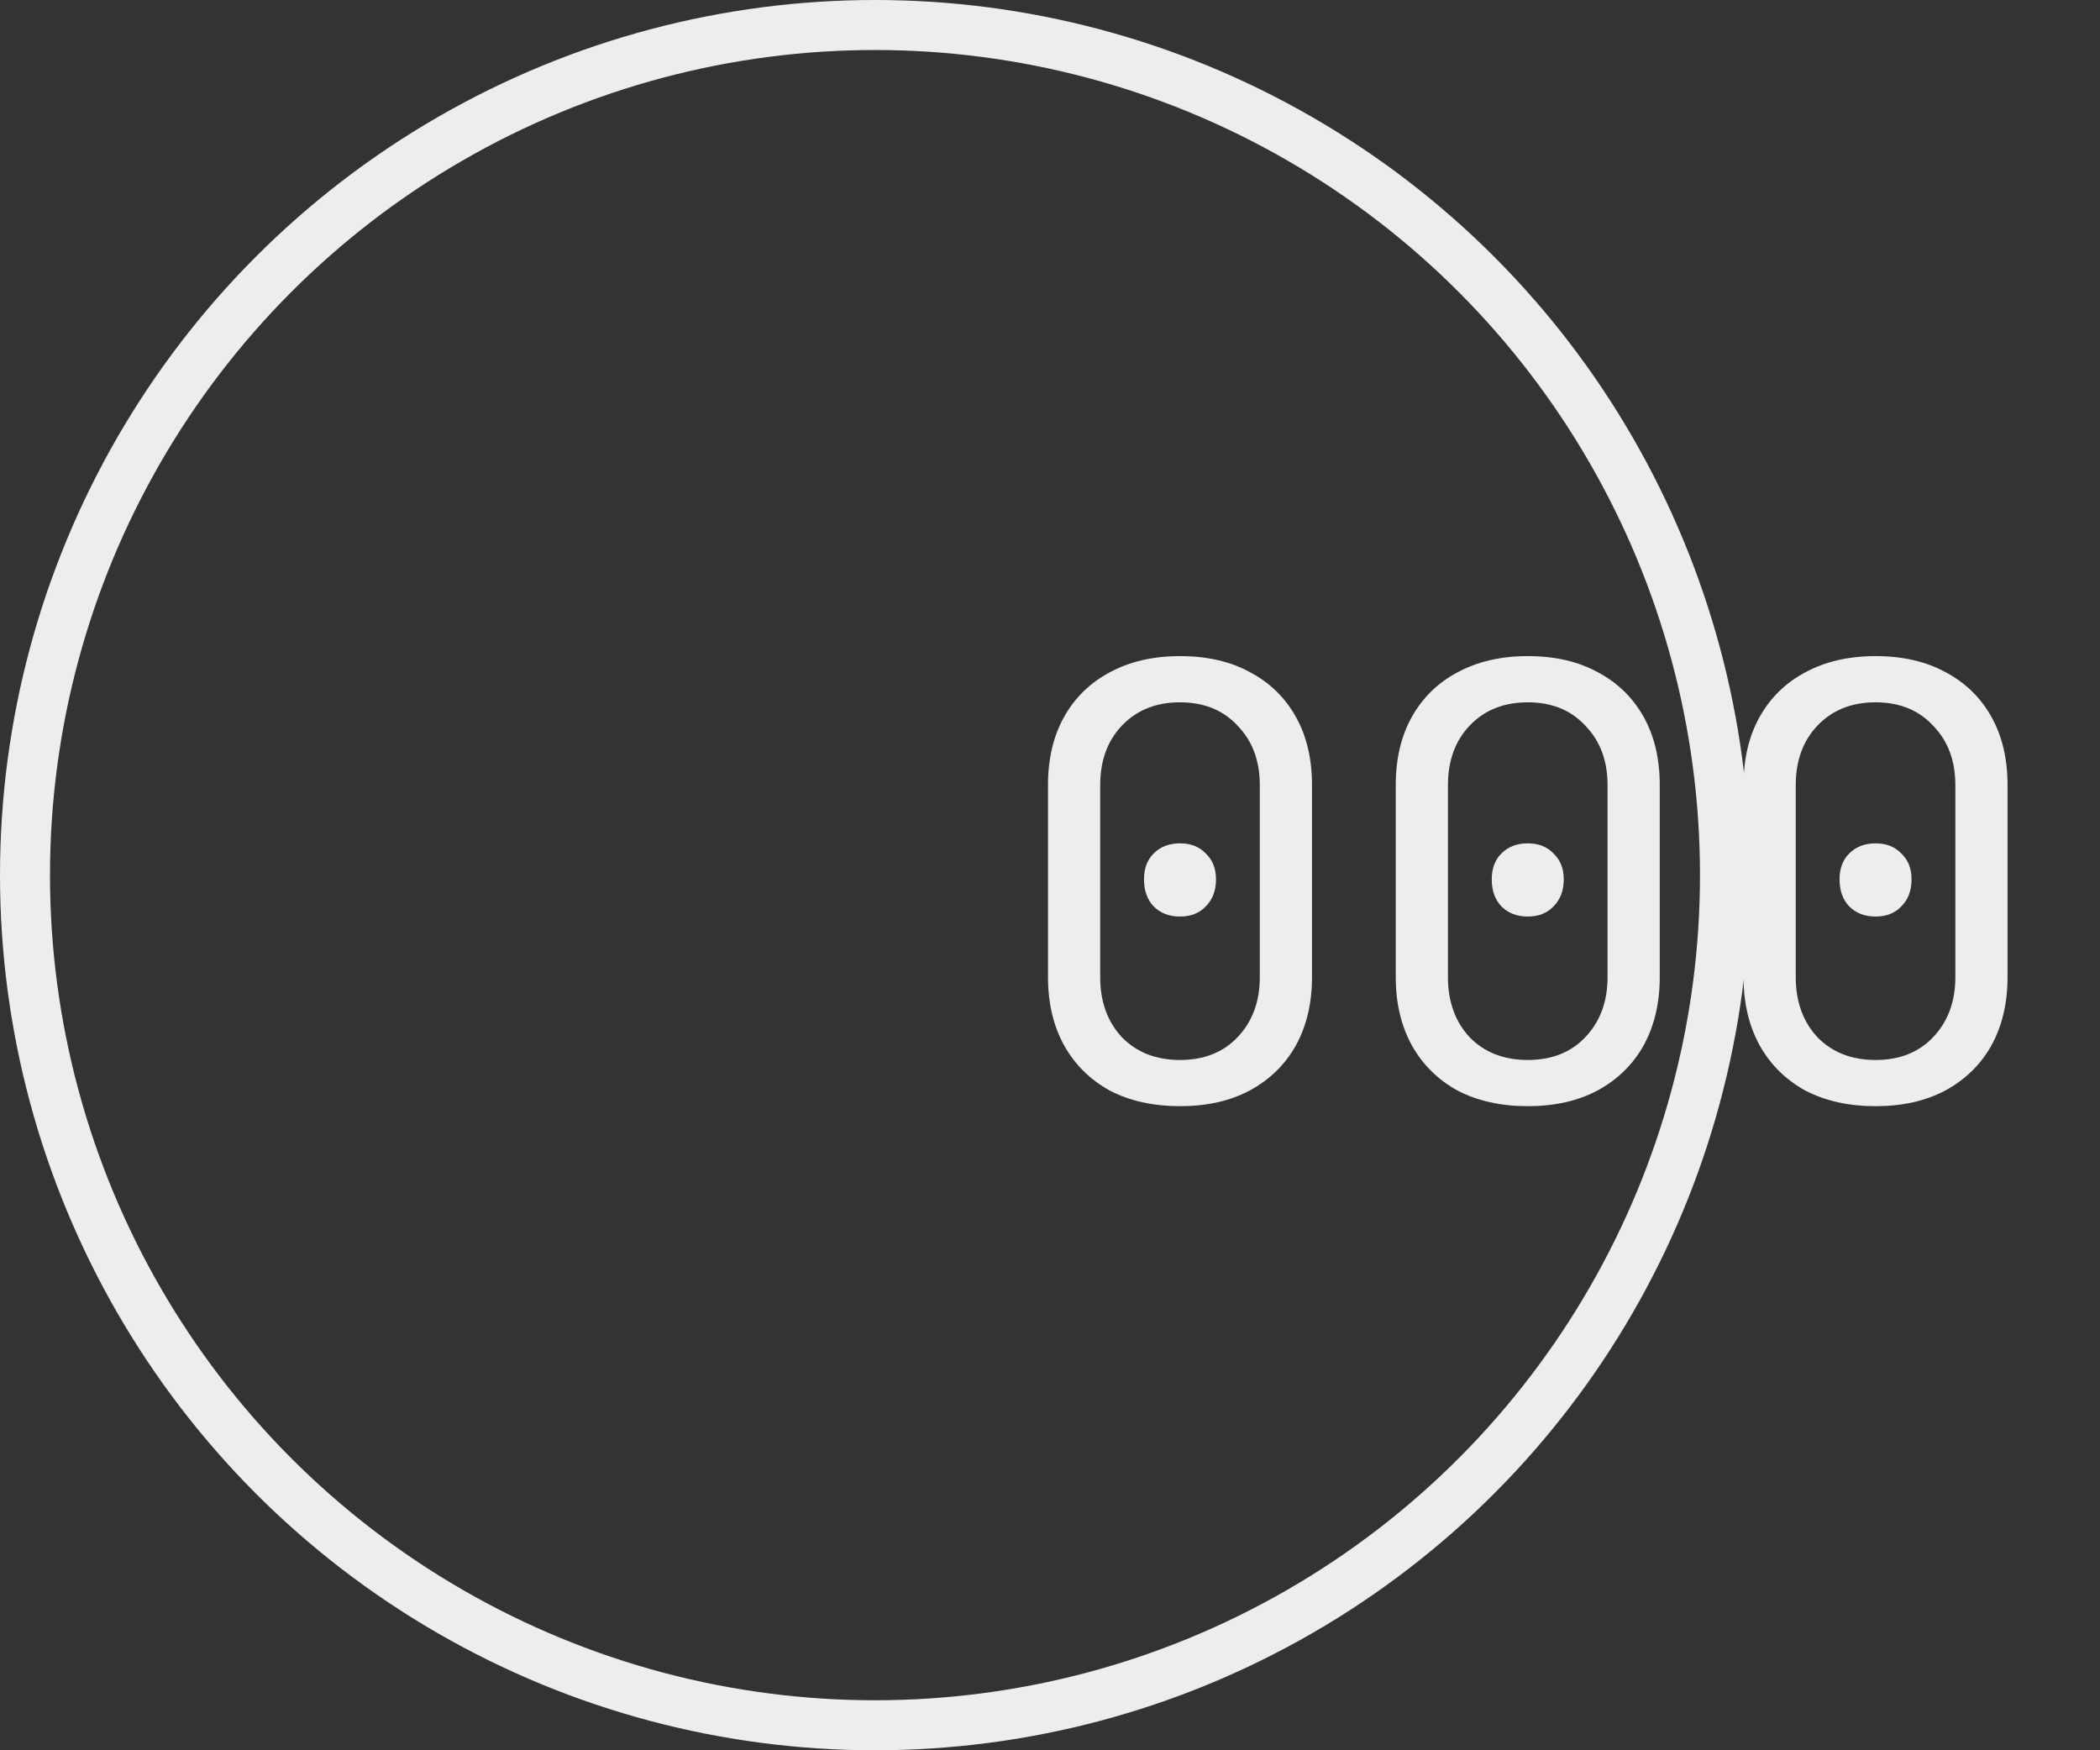
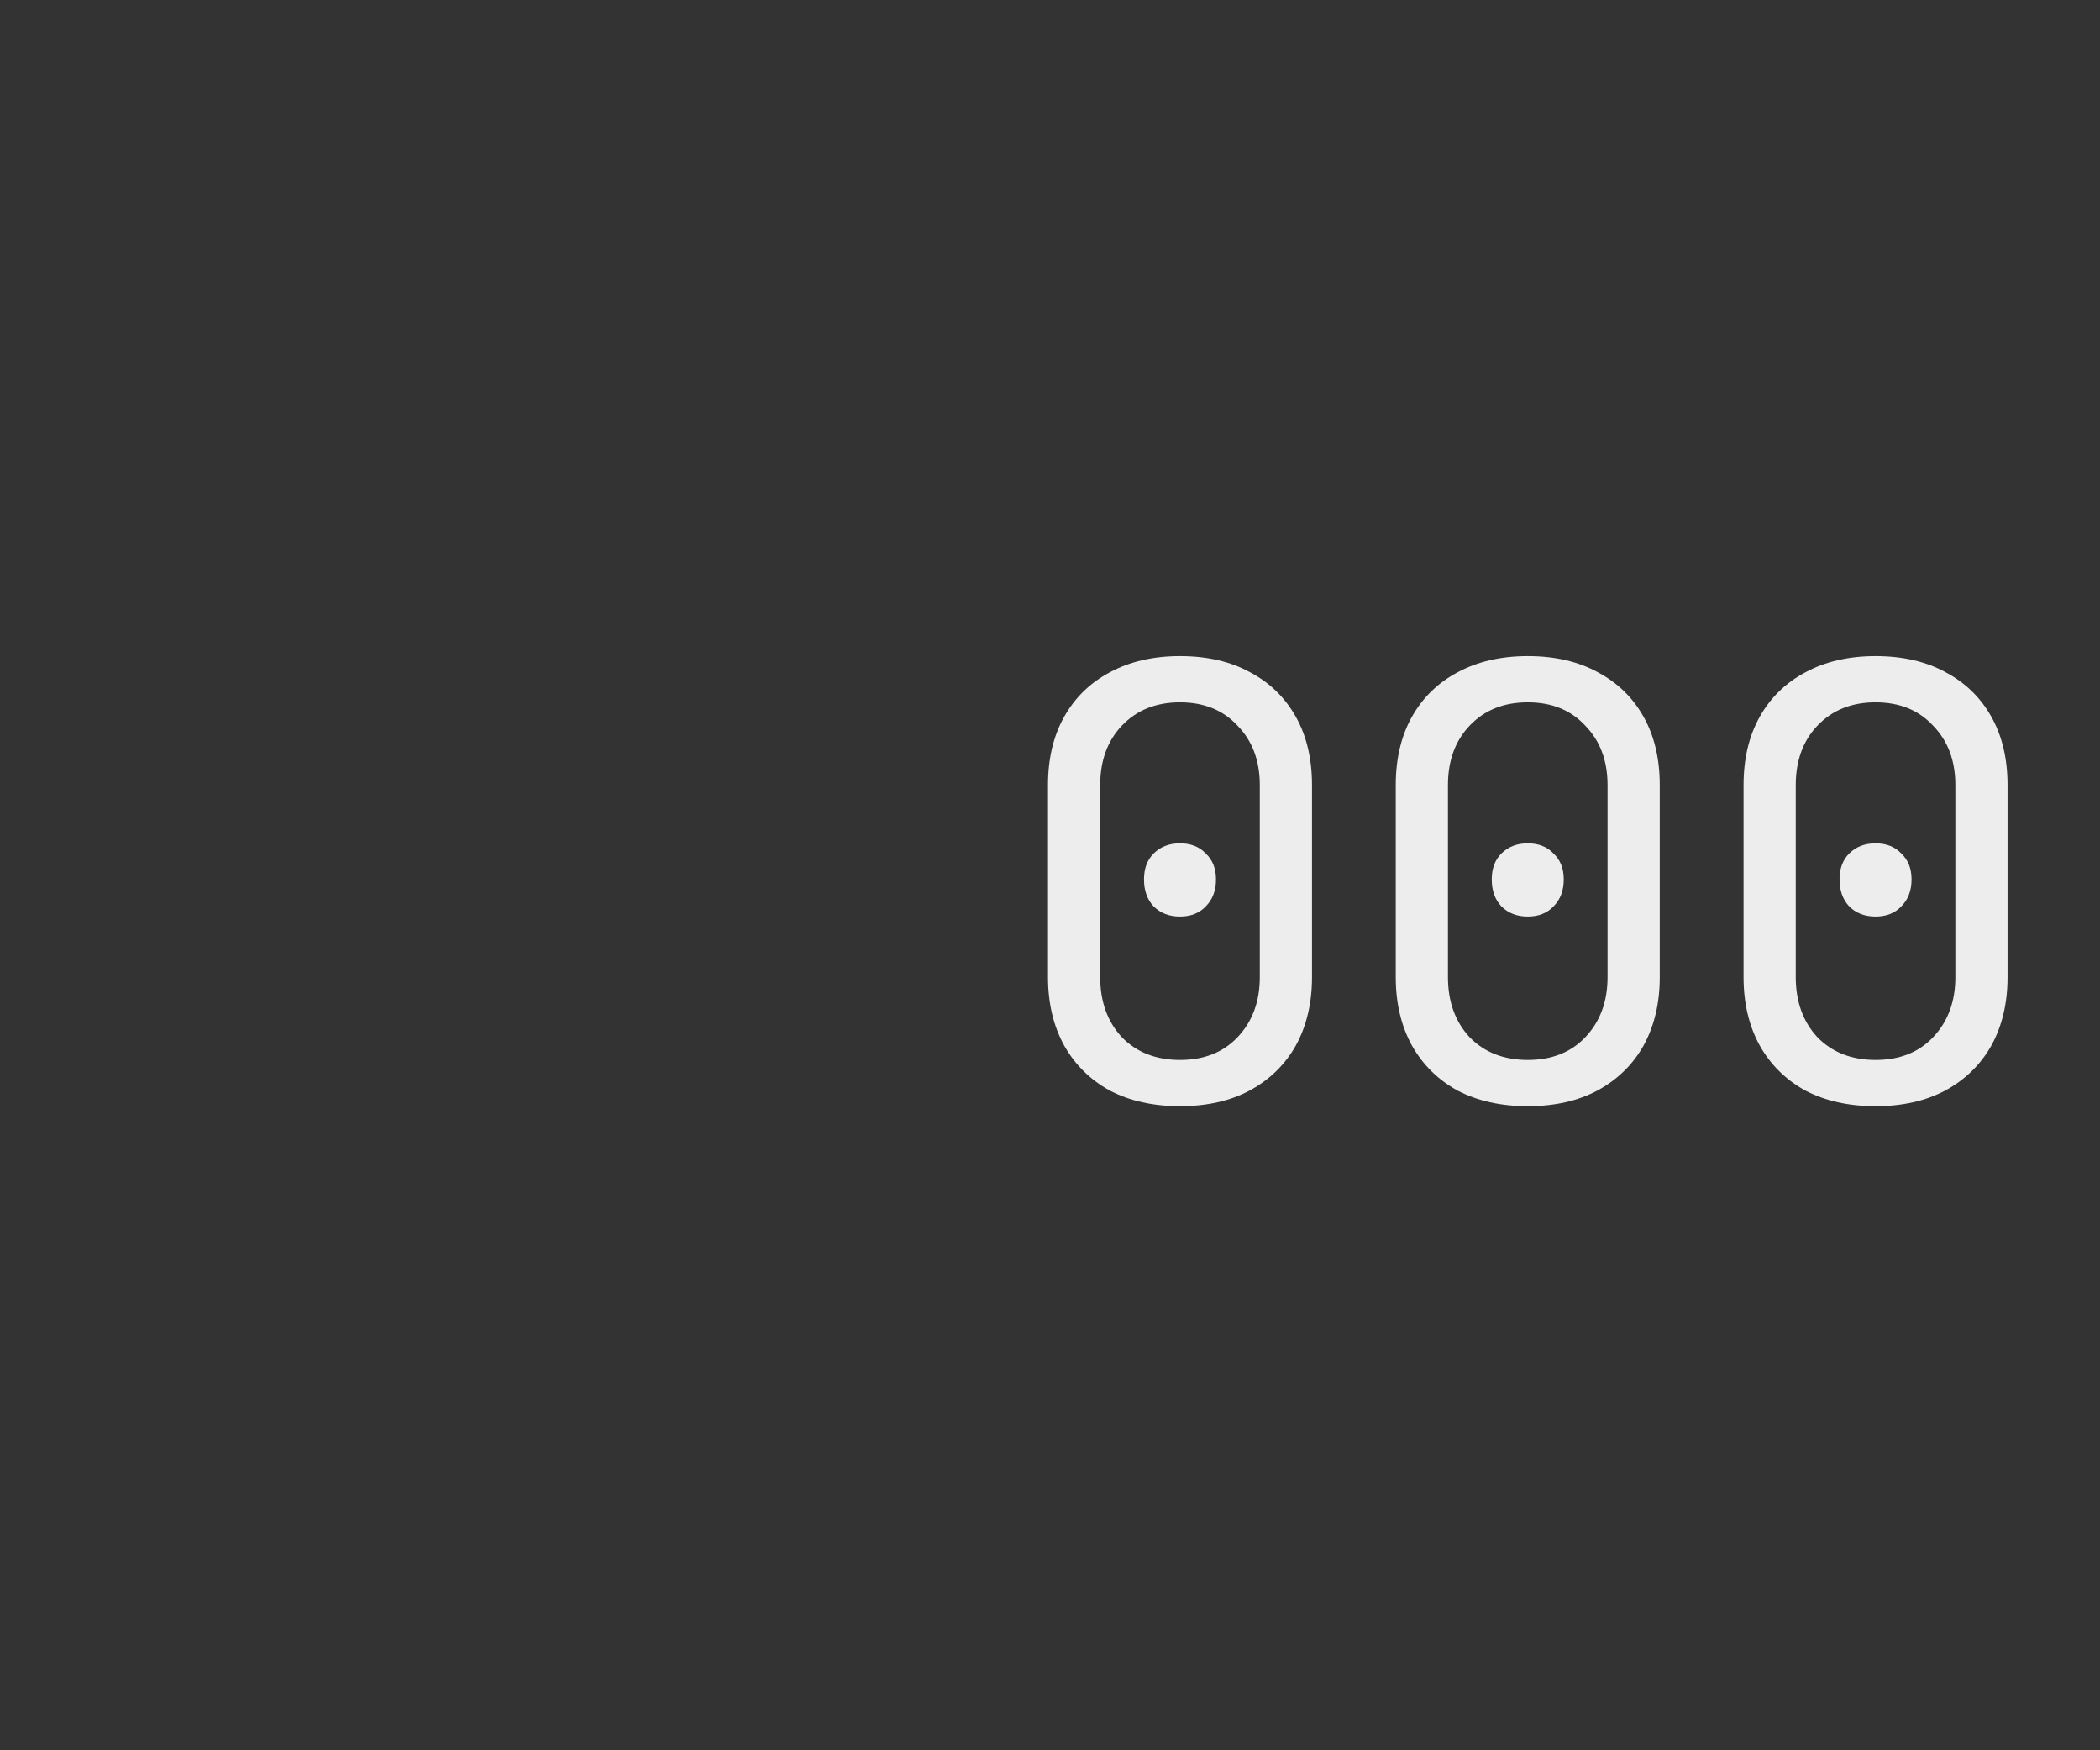
<svg xmlns="http://www.w3.org/2000/svg" width="42" height="35" viewBox="0 0 42 35" fill="none">
  <rect x="0" y="0" width="42" height="35" fill="#333333" stroke="none" />
-   <circle cx="17.5" cy="17.5" r="17" stroke="#EEEDED" />
  <path d="M23.6 22.12C23.064 22.12 22.596 22.016 22.196 21.808C21.804 21.592 21.5 21.292 21.284 20.908C21.068 20.516 20.96 20.06 20.96 19.54V15.7C20.96 15.172 21.068 14.716 21.284 14.332C21.5 13.948 21.804 13.652 22.196 13.444C22.596 13.228 23.064 13.12 23.6 13.12C24.144 13.12 24.612 13.228 25.004 13.444C25.396 13.652 25.7 13.948 25.916 14.332C26.132 14.716 26.24 15.172 26.24 15.7V19.54C26.24 20.06 26.132 20.516 25.916 20.908C25.7 21.292 25.392 21.592 24.992 21.808C24.6 22.016 24.136 22.12 23.6 22.12ZM23.6 21.196C24.08 21.196 24.464 21.044 24.752 20.74C25.048 20.428 25.196 20.028 25.196 19.54V15.7C25.196 15.212 25.048 14.816 24.752 14.512C24.464 14.2 24.08 14.044 23.6 14.044C23.12 14.044 22.732 14.2 22.436 14.512C22.148 14.816 22.004 15.212 22.004 15.7V19.54C22.004 20.028 22.148 20.428 22.436 20.74C22.732 21.044 23.12 21.196 23.6 21.196ZM23.6 18.328C23.384 18.328 23.208 18.26 23.072 18.124C22.944 17.988 22.88 17.808 22.88 17.584C22.88 17.368 22.944 17.196 23.072 17.068C23.208 16.932 23.384 16.864 23.6 16.864C23.816 16.864 23.988 16.932 24.116 17.068C24.252 17.196 24.32 17.368 24.32 17.584C24.32 17.808 24.252 17.988 24.116 18.124C23.988 18.26 23.816 18.328 23.6 18.328ZM30.555 22.12C30.019 22.12 29.551 22.016 29.151 21.808C28.759 21.592 28.455 21.292 28.239 20.908C28.023 20.516 27.915 20.06 27.915 19.54V15.7C27.915 15.172 28.023 14.716 28.239 14.332C28.455 13.948 28.759 13.652 29.151 13.444C29.551 13.228 30.019 13.12 30.555 13.12C31.099 13.12 31.567 13.228 31.959 13.444C32.351 13.652 32.655 13.948 32.871 14.332C33.087 14.716 33.195 15.172 33.195 15.7V19.54C33.195 20.06 33.087 20.516 32.871 20.908C32.655 21.292 32.347 21.592 31.947 21.808C31.555 22.016 31.091 22.12 30.555 22.12ZM30.555 21.196C31.035 21.196 31.419 21.044 31.707 20.74C32.003 20.428 32.151 20.028 32.151 19.54V15.7C32.151 15.212 32.003 14.816 31.707 14.512C31.419 14.2 31.035 14.044 30.555 14.044C30.075 14.044 29.687 14.2 29.391 14.512C29.103 14.816 28.959 15.212 28.959 15.7V19.54C28.959 20.028 29.103 20.428 29.391 20.74C29.687 21.044 30.075 21.196 30.555 21.196ZM30.555 18.328C30.339 18.328 30.163 18.26 30.027 18.124C29.899 17.988 29.835 17.808 29.835 17.584C29.835 17.368 29.899 17.196 30.027 17.068C30.163 16.932 30.339 16.864 30.555 16.864C30.771 16.864 30.943 16.932 31.071 17.068C31.207 17.196 31.275 17.368 31.275 17.584C31.275 17.808 31.207 17.988 31.071 18.124C30.943 18.26 30.771 18.328 30.555 18.328ZM37.511 22.12C36.975 22.12 36.507 22.016 36.107 21.808C35.715 21.592 35.411 21.292 35.195 20.908C34.979 20.516 34.871 20.06 34.871 19.54V15.7C34.871 15.172 34.979 14.716 35.195 14.332C35.411 13.948 35.715 13.652 36.107 13.444C36.507 13.228 36.975 13.12 37.511 13.12C38.055 13.12 38.523 13.228 38.915 13.444C39.307 13.652 39.611 13.948 39.827 14.332C40.043 14.716 40.151 15.172 40.151 15.7V19.54C40.151 20.06 40.043 20.516 39.827 20.908C39.611 21.292 39.303 21.592 38.903 21.808C38.511 22.016 38.047 22.12 37.511 22.12ZM37.511 21.196C37.991 21.196 38.375 21.044 38.663 20.74C38.959 20.428 39.107 20.028 39.107 19.54V15.7C39.107 15.212 38.959 14.816 38.663 14.512C38.375 14.2 37.991 14.044 37.511 14.044C37.031 14.044 36.643 14.2 36.347 14.512C36.059 14.816 35.915 15.212 35.915 15.7V19.54C35.915 20.028 36.059 20.428 36.347 20.74C36.643 21.044 37.031 21.196 37.511 21.196ZM37.511 18.328C37.295 18.328 37.119 18.26 36.983 18.124C36.855 17.988 36.791 17.808 36.791 17.584C36.791 17.368 36.855 17.196 36.983 17.068C37.119 16.932 37.295 16.864 37.511 16.864C37.727 16.864 37.899 16.932 38.027 17.068C38.163 17.196 38.231 17.368 38.231 17.584C38.231 17.808 38.163 17.988 38.027 18.124C37.899 18.26 37.727 18.328 37.511 18.328Z" fill="#EEEDED" />
</svg>